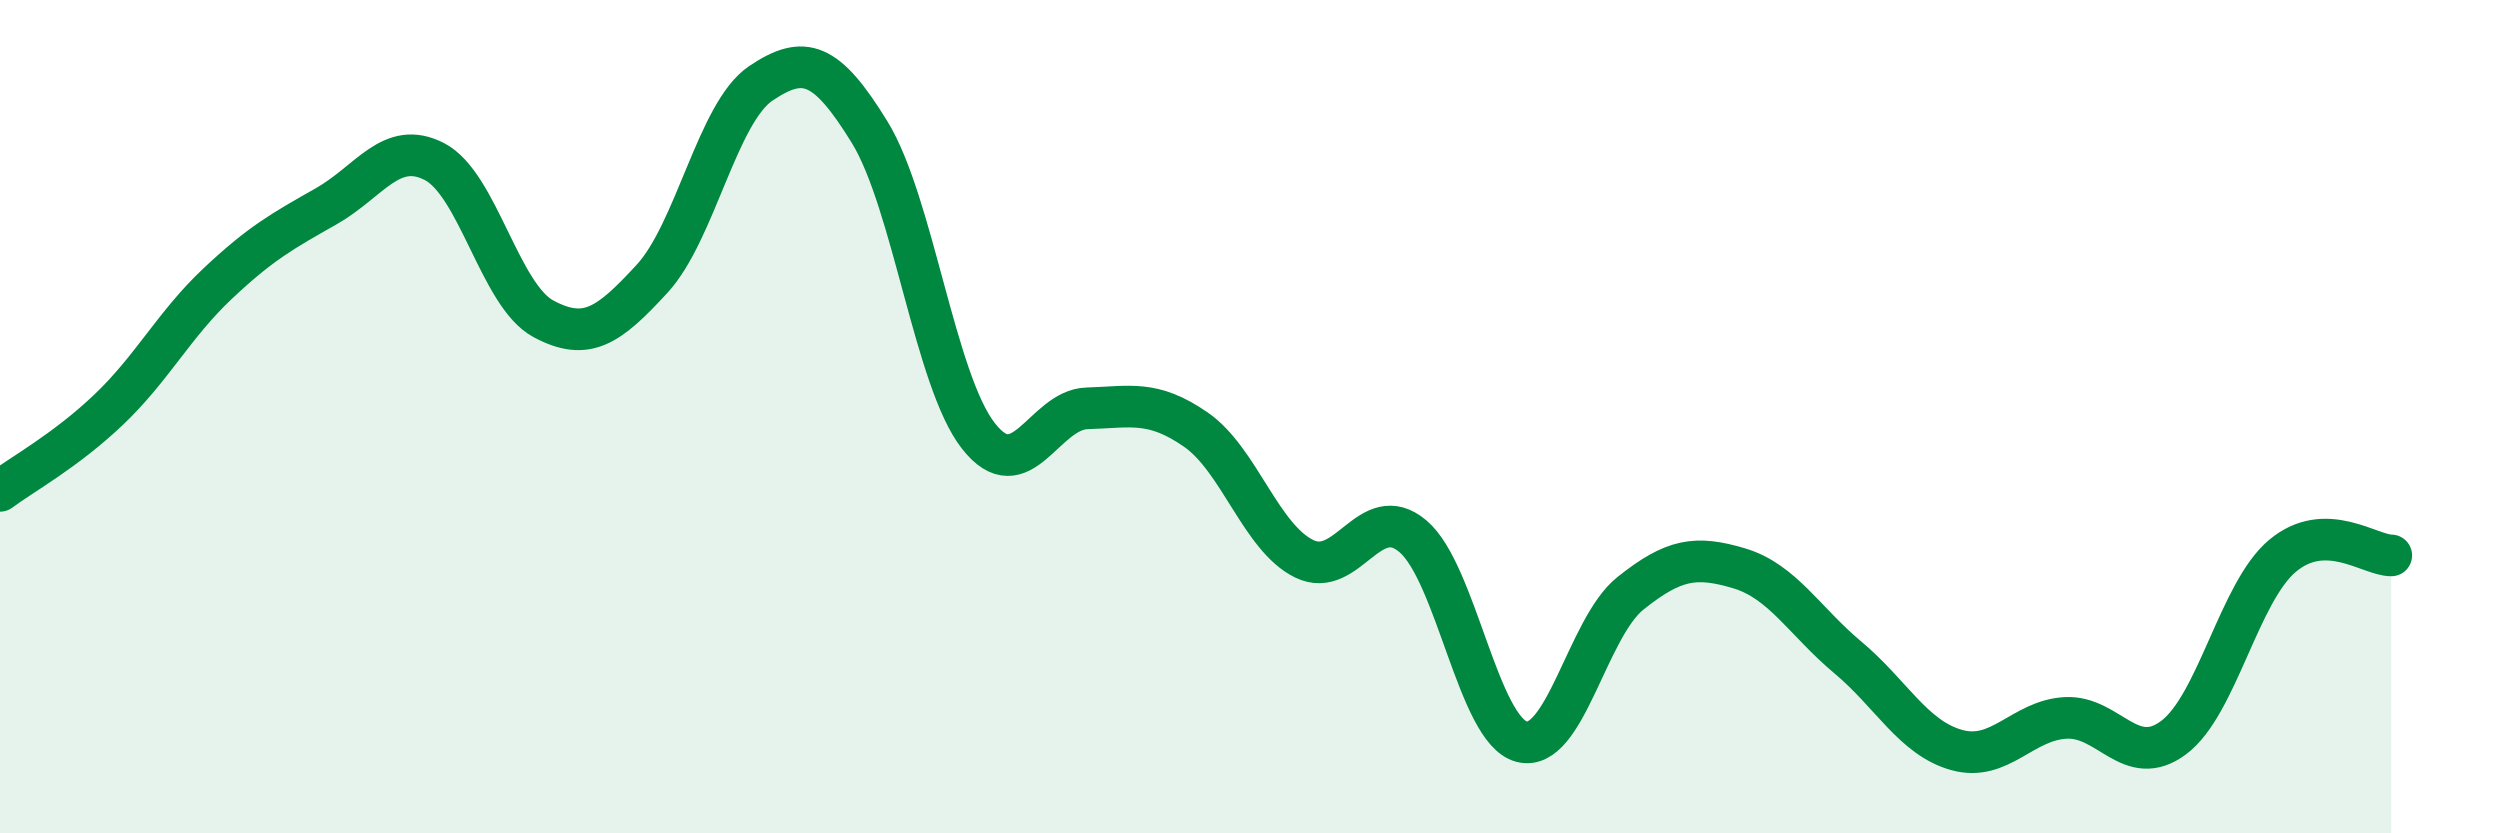
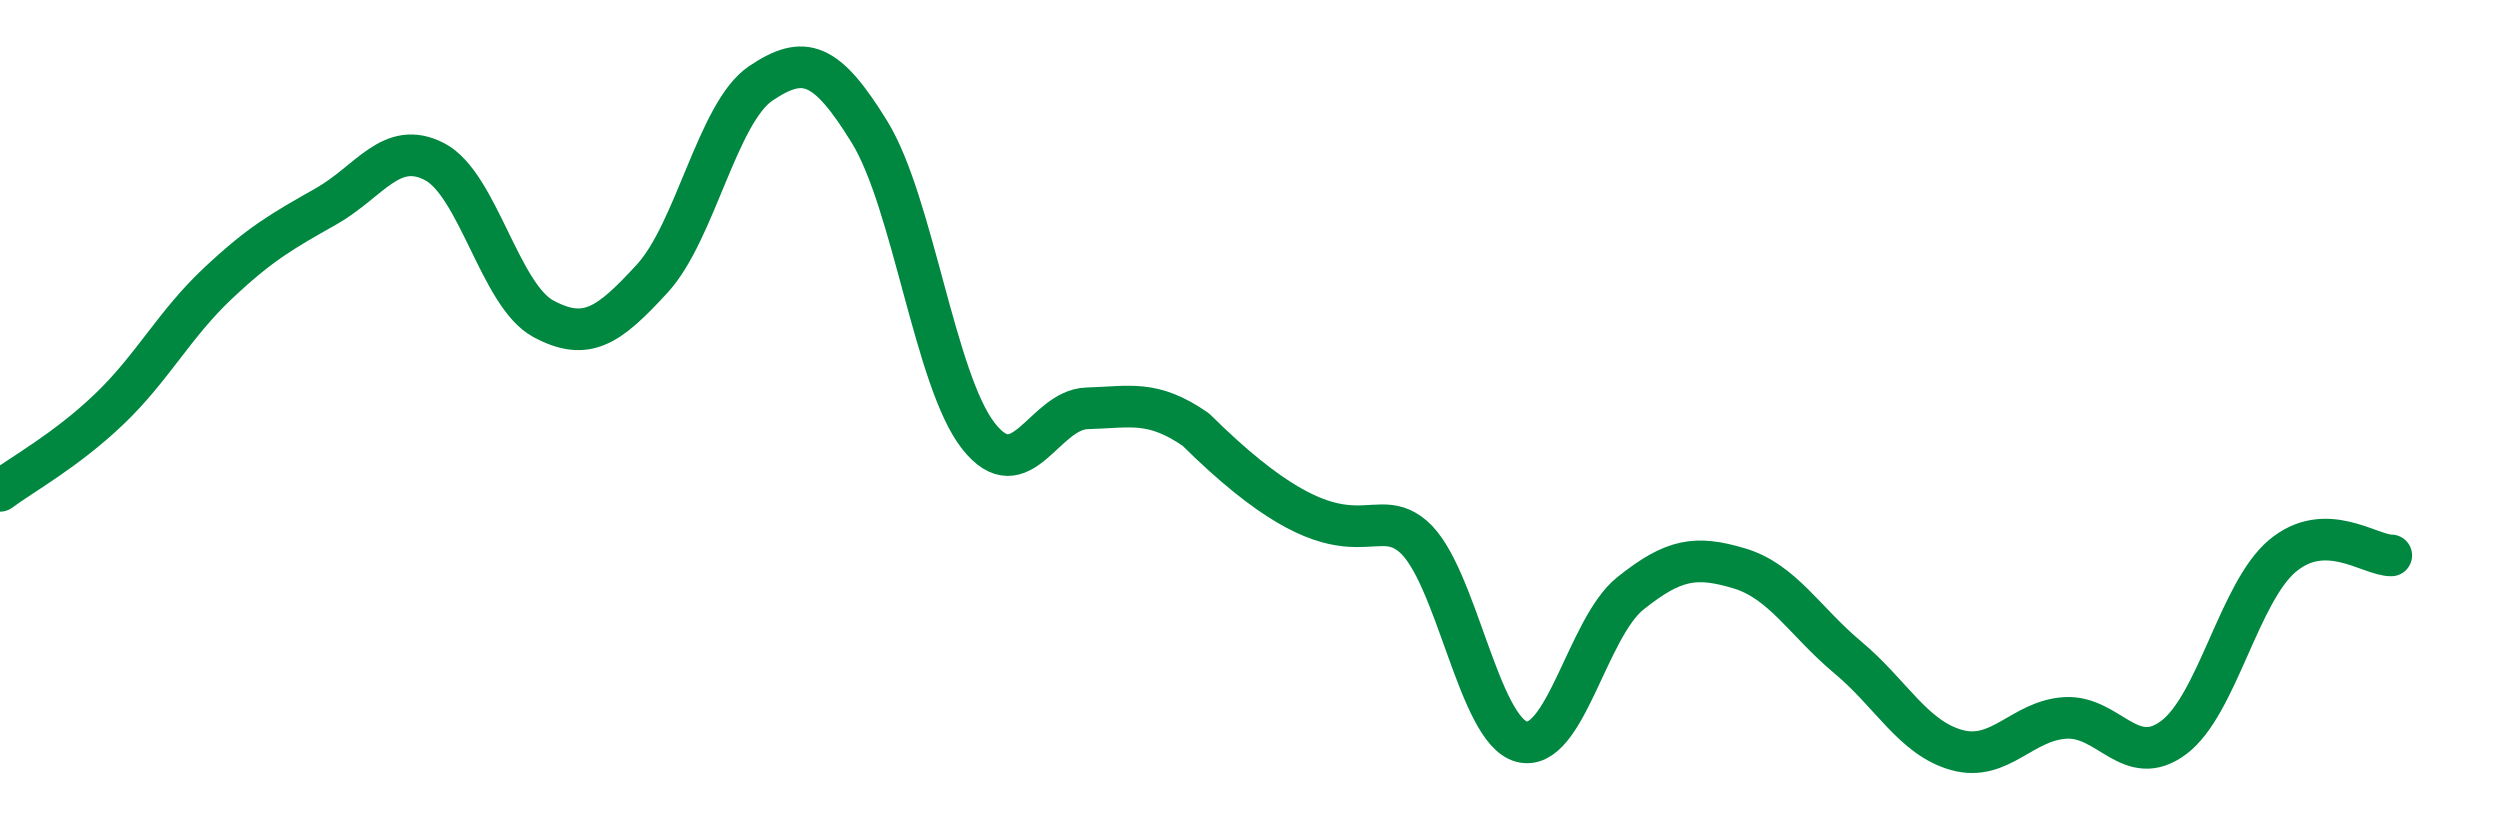
<svg xmlns="http://www.w3.org/2000/svg" width="60" height="20" viewBox="0 0 60 20">
-   <path d="M 0,11.78 C 0.52,11.39 1.57,10.82 2.61,9.83 C 3.65,8.84 4.18,7.79 5.22,6.81 C 6.26,5.83 6.79,5.54 7.83,4.95 C 8.87,4.36 9.39,3.34 10.43,3.88 C 11.47,4.42 12,7.09 13.04,7.65 C 14.08,8.21 14.61,7.82 15.65,6.69 C 16.69,5.56 17.22,2.7 18.26,2 C 19.3,1.3 19.83,1.48 20.87,3.17 C 21.91,4.86 22.44,9.13 23.48,10.46 C 24.52,11.79 25.05,9.83 26.09,9.8 C 27.13,9.77 27.66,9.59 28.7,10.31 C 29.74,11.03 30.26,12.9 31.3,13.41 C 32.34,13.92 32.87,11.99 33.91,12.87 C 34.95,13.75 35.48,17.53 36.52,17.8 C 37.56,18.07 38.09,15.07 39.13,14.24 C 40.17,13.41 40.7,13.33 41.74,13.64 C 42.78,13.95 43.31,14.91 44.35,15.78 C 45.39,16.65 45.92,17.71 46.96,18 C 48,18.29 48.53,17.29 49.57,17.23 C 50.61,17.17 51.13,18.48 52.17,17.7 C 53.21,16.92 53.74,14.21 54.78,13.34 C 55.82,12.47 56.87,13.33 57.39,13.33L57.39 20L0 20Z" fill="#008740" opacity="0.1" stroke-linecap="round" stroke-linejoin="round" />
-   <path d="M 0,11.78 C 0.52,11.39 1.57,10.82 2.61,9.83 C 3.65,8.84 4.18,7.79 5.22,6.81 C 6.26,5.83 6.79,5.54 7.83,4.95 C 8.87,4.36 9.39,3.34 10.43,3.88 C 11.47,4.42 12,7.09 13.04,7.65 C 14.08,8.21 14.61,7.82 15.65,6.69 C 16.69,5.56 17.22,2.7 18.26,2 C 19.3,1.3 19.83,1.48 20.87,3.17 C 21.91,4.86 22.44,9.13 23.48,10.46 C 24.52,11.79 25.05,9.83 26.09,9.8 C 27.13,9.77 27.66,9.59 28.7,10.31 C 29.74,11.03 30.26,12.9 31.3,13.41 C 32.34,13.92 32.87,11.99 33.91,12.87 C 34.95,13.75 35.48,17.53 36.52,17.8 C 37.56,18.07 38.09,15.07 39.13,14.24 C 40.17,13.41 40.7,13.33 41.74,13.64 C 42.78,13.95 43.31,14.91 44.35,15.78 C 45.39,16.65 45.92,17.71 46.96,18 C 48,18.29 48.53,17.29 49.57,17.23 C 50.61,17.17 51.13,18.48 52.17,17.7 C 53.21,16.92 53.74,14.21 54.78,13.34 C 55.82,12.47 56.87,13.33 57.39,13.33" stroke="#008740" stroke-width="1" fill="none" stroke-linecap="round" stroke-linejoin="round" />
+   <path d="M 0,11.78 C 0.52,11.39 1.57,10.82 2.61,9.83 C 3.65,8.84 4.18,7.79 5.22,6.81 C 6.26,5.83 6.79,5.54 7.83,4.95 C 8.87,4.36 9.39,3.34 10.43,3.88 C 11.47,4.42 12,7.09 13.04,7.65 C 14.08,8.21 14.61,7.82 15.65,6.69 C 16.69,5.56 17.22,2.7 18.26,2 C 19.3,1.3 19.83,1.48 20.87,3.17 C 21.91,4.86 22.44,9.13 23.48,10.46 C 24.52,11.79 25.05,9.83 26.09,9.8 C 27.13,9.77 27.66,9.59 28.7,10.31 C 32.34,13.92 32.87,11.99 33.91,12.87 C 34.95,13.75 35.48,17.53 36.52,17.8 C 37.56,18.07 38.09,15.07 39.13,14.24 C 40.17,13.41 40.7,13.33 41.74,13.64 C 42.78,13.95 43.31,14.91 44.35,15.78 C 45.39,16.65 45.92,17.71 46.96,18 C 48,18.29 48.53,17.29 49.57,17.23 C 50.61,17.17 51.13,18.48 52.17,17.7 C 53.21,16.92 53.74,14.21 54.78,13.34 C 55.82,12.47 56.87,13.33 57.39,13.33" stroke="#008740" stroke-width="1" fill="none" stroke-linecap="round" stroke-linejoin="round" />
</svg>